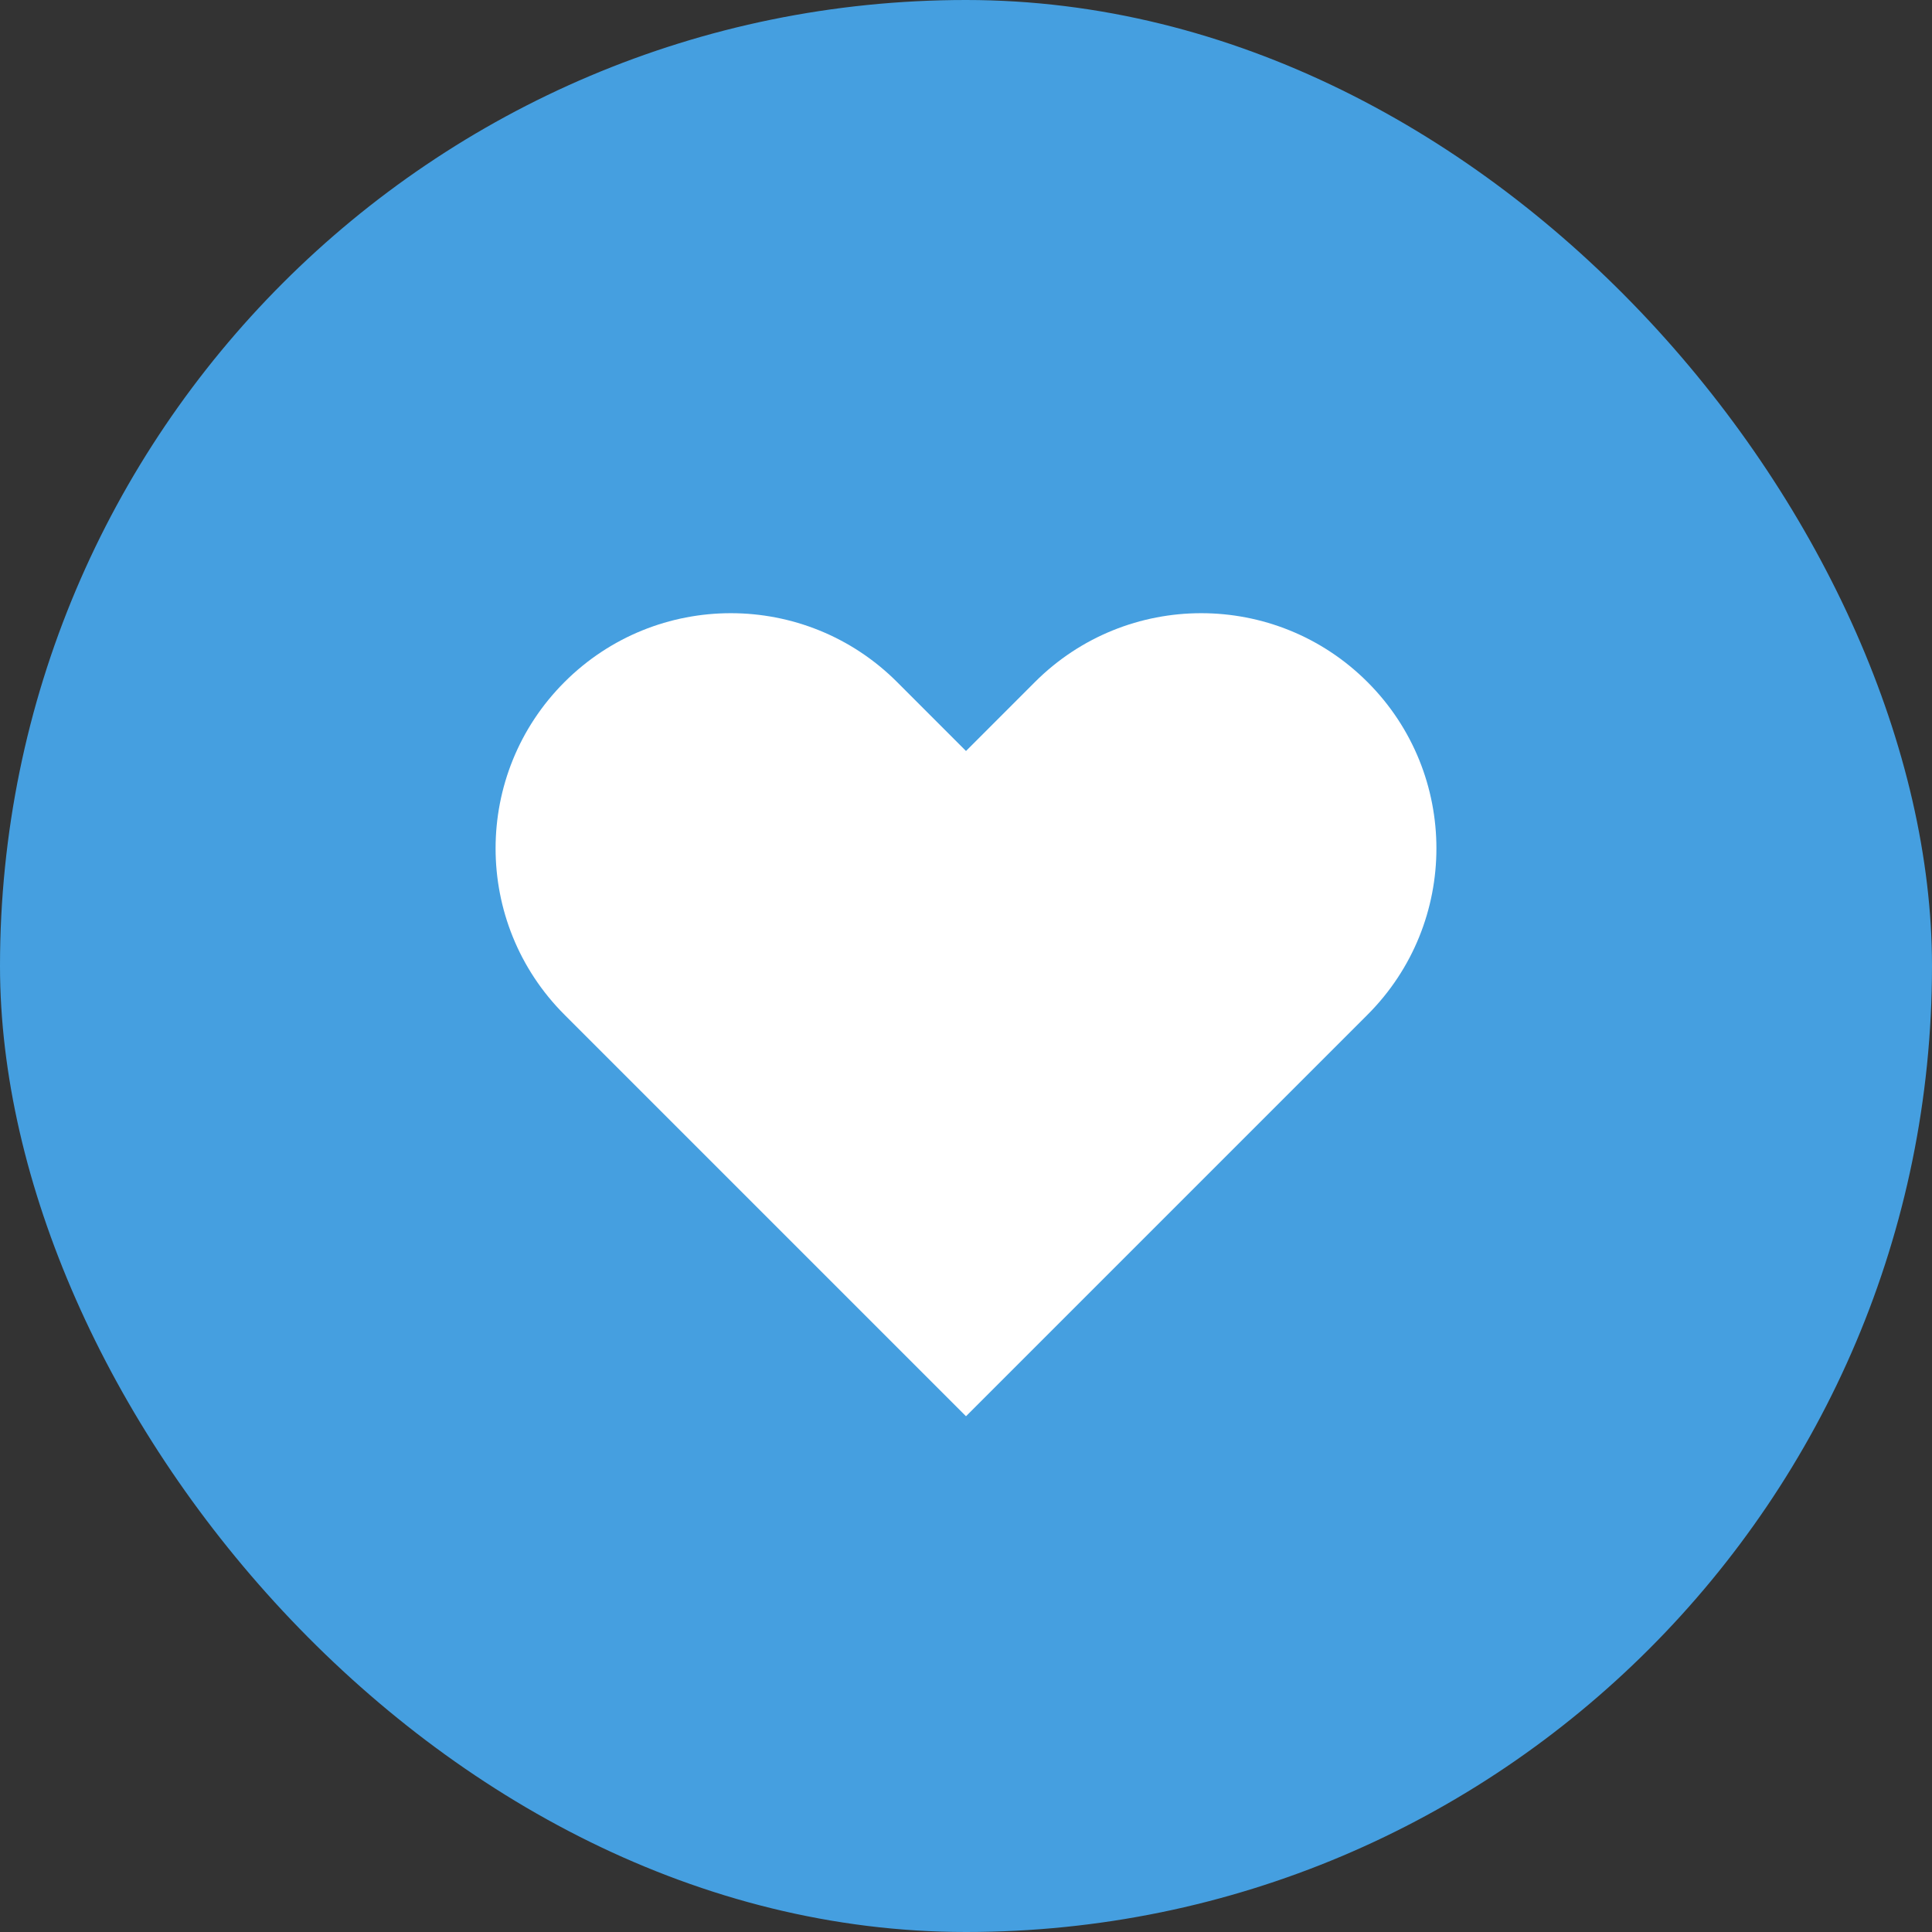
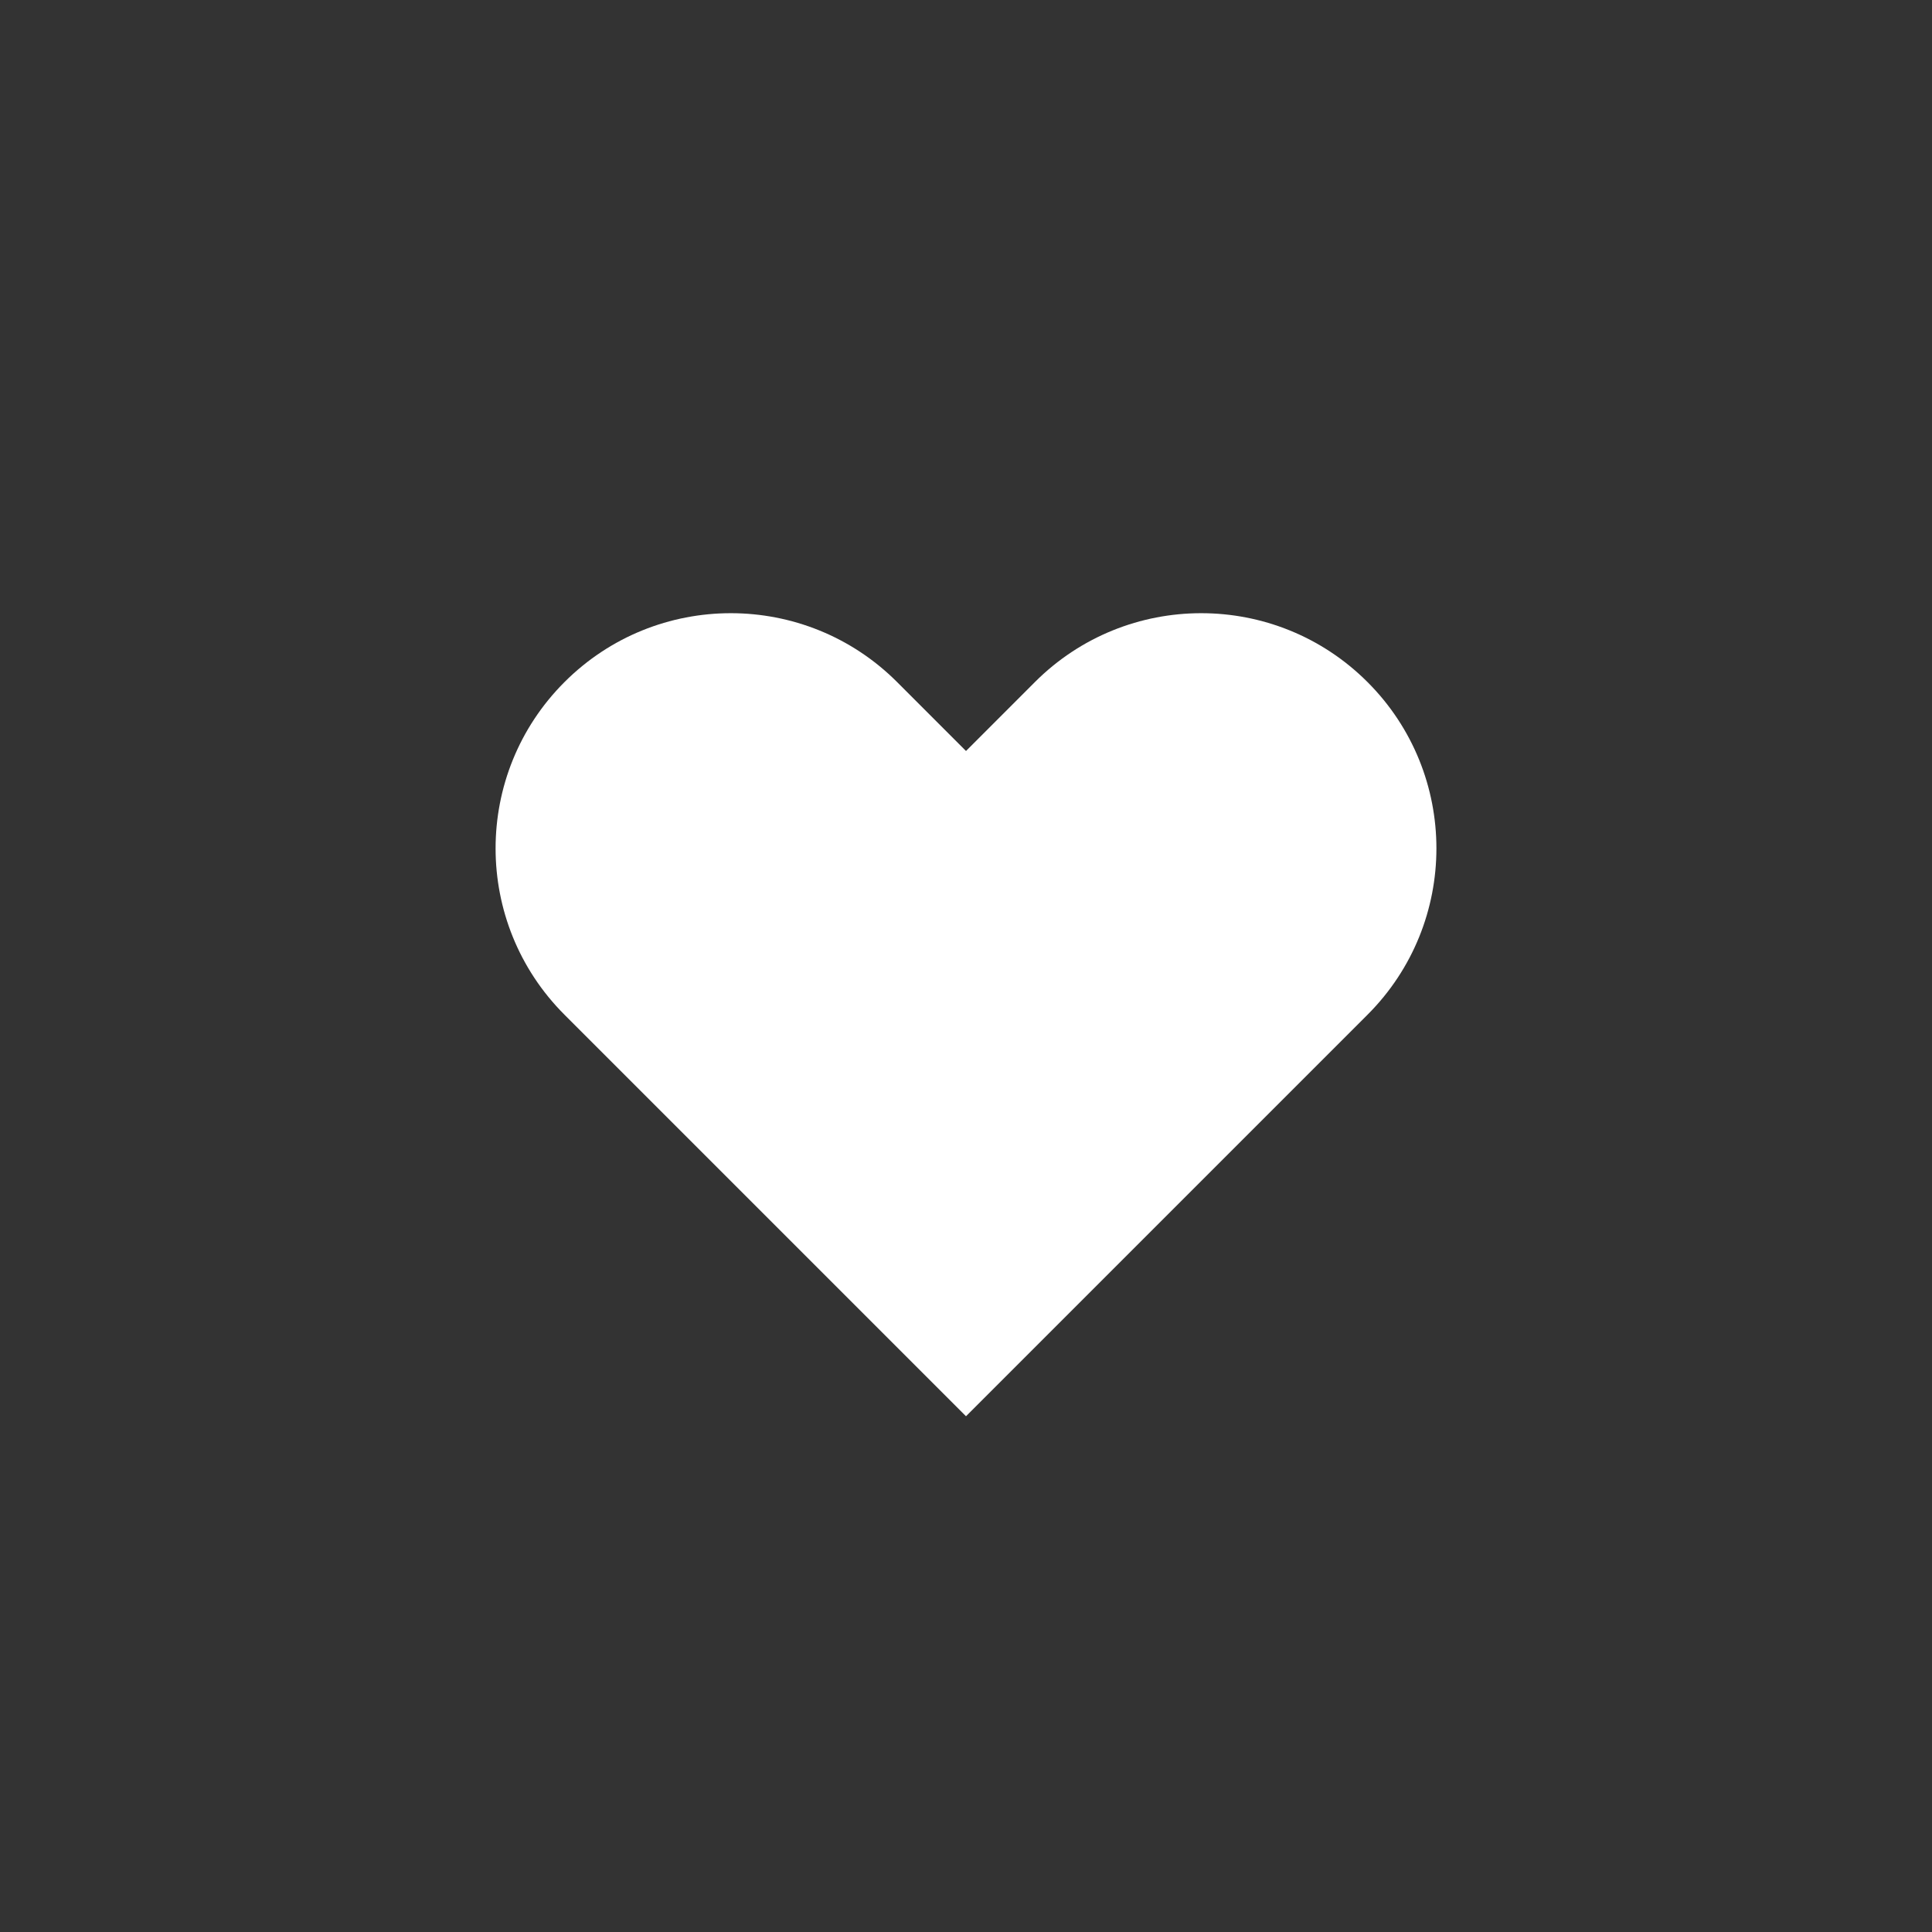
<svg xmlns="http://www.w3.org/2000/svg" width="46" height="46" viewBox="0 0 46 46" fill="none">
  <rect x="0" y="0" width="46" height="46" fill="#333333" stroke="none" />
-   <rect width="46" height="46" rx="23" fill="#459FE0" />
  <path fill-rule="evenodd" clip-rule="evenodd" d="M13.44 16.24C15.627 14.053 19.173 14.053 21.36 16.24L23 17.881L24.64 16.24C26.827 14.053 30.373 14.053 32.56 16.24C34.747 18.427 34.747 21.973 32.56 24.16L23 33.72L13.44 24.16C11.253 21.973 11.253 18.427 13.44 16.24Z" fill="white" />
</svg>